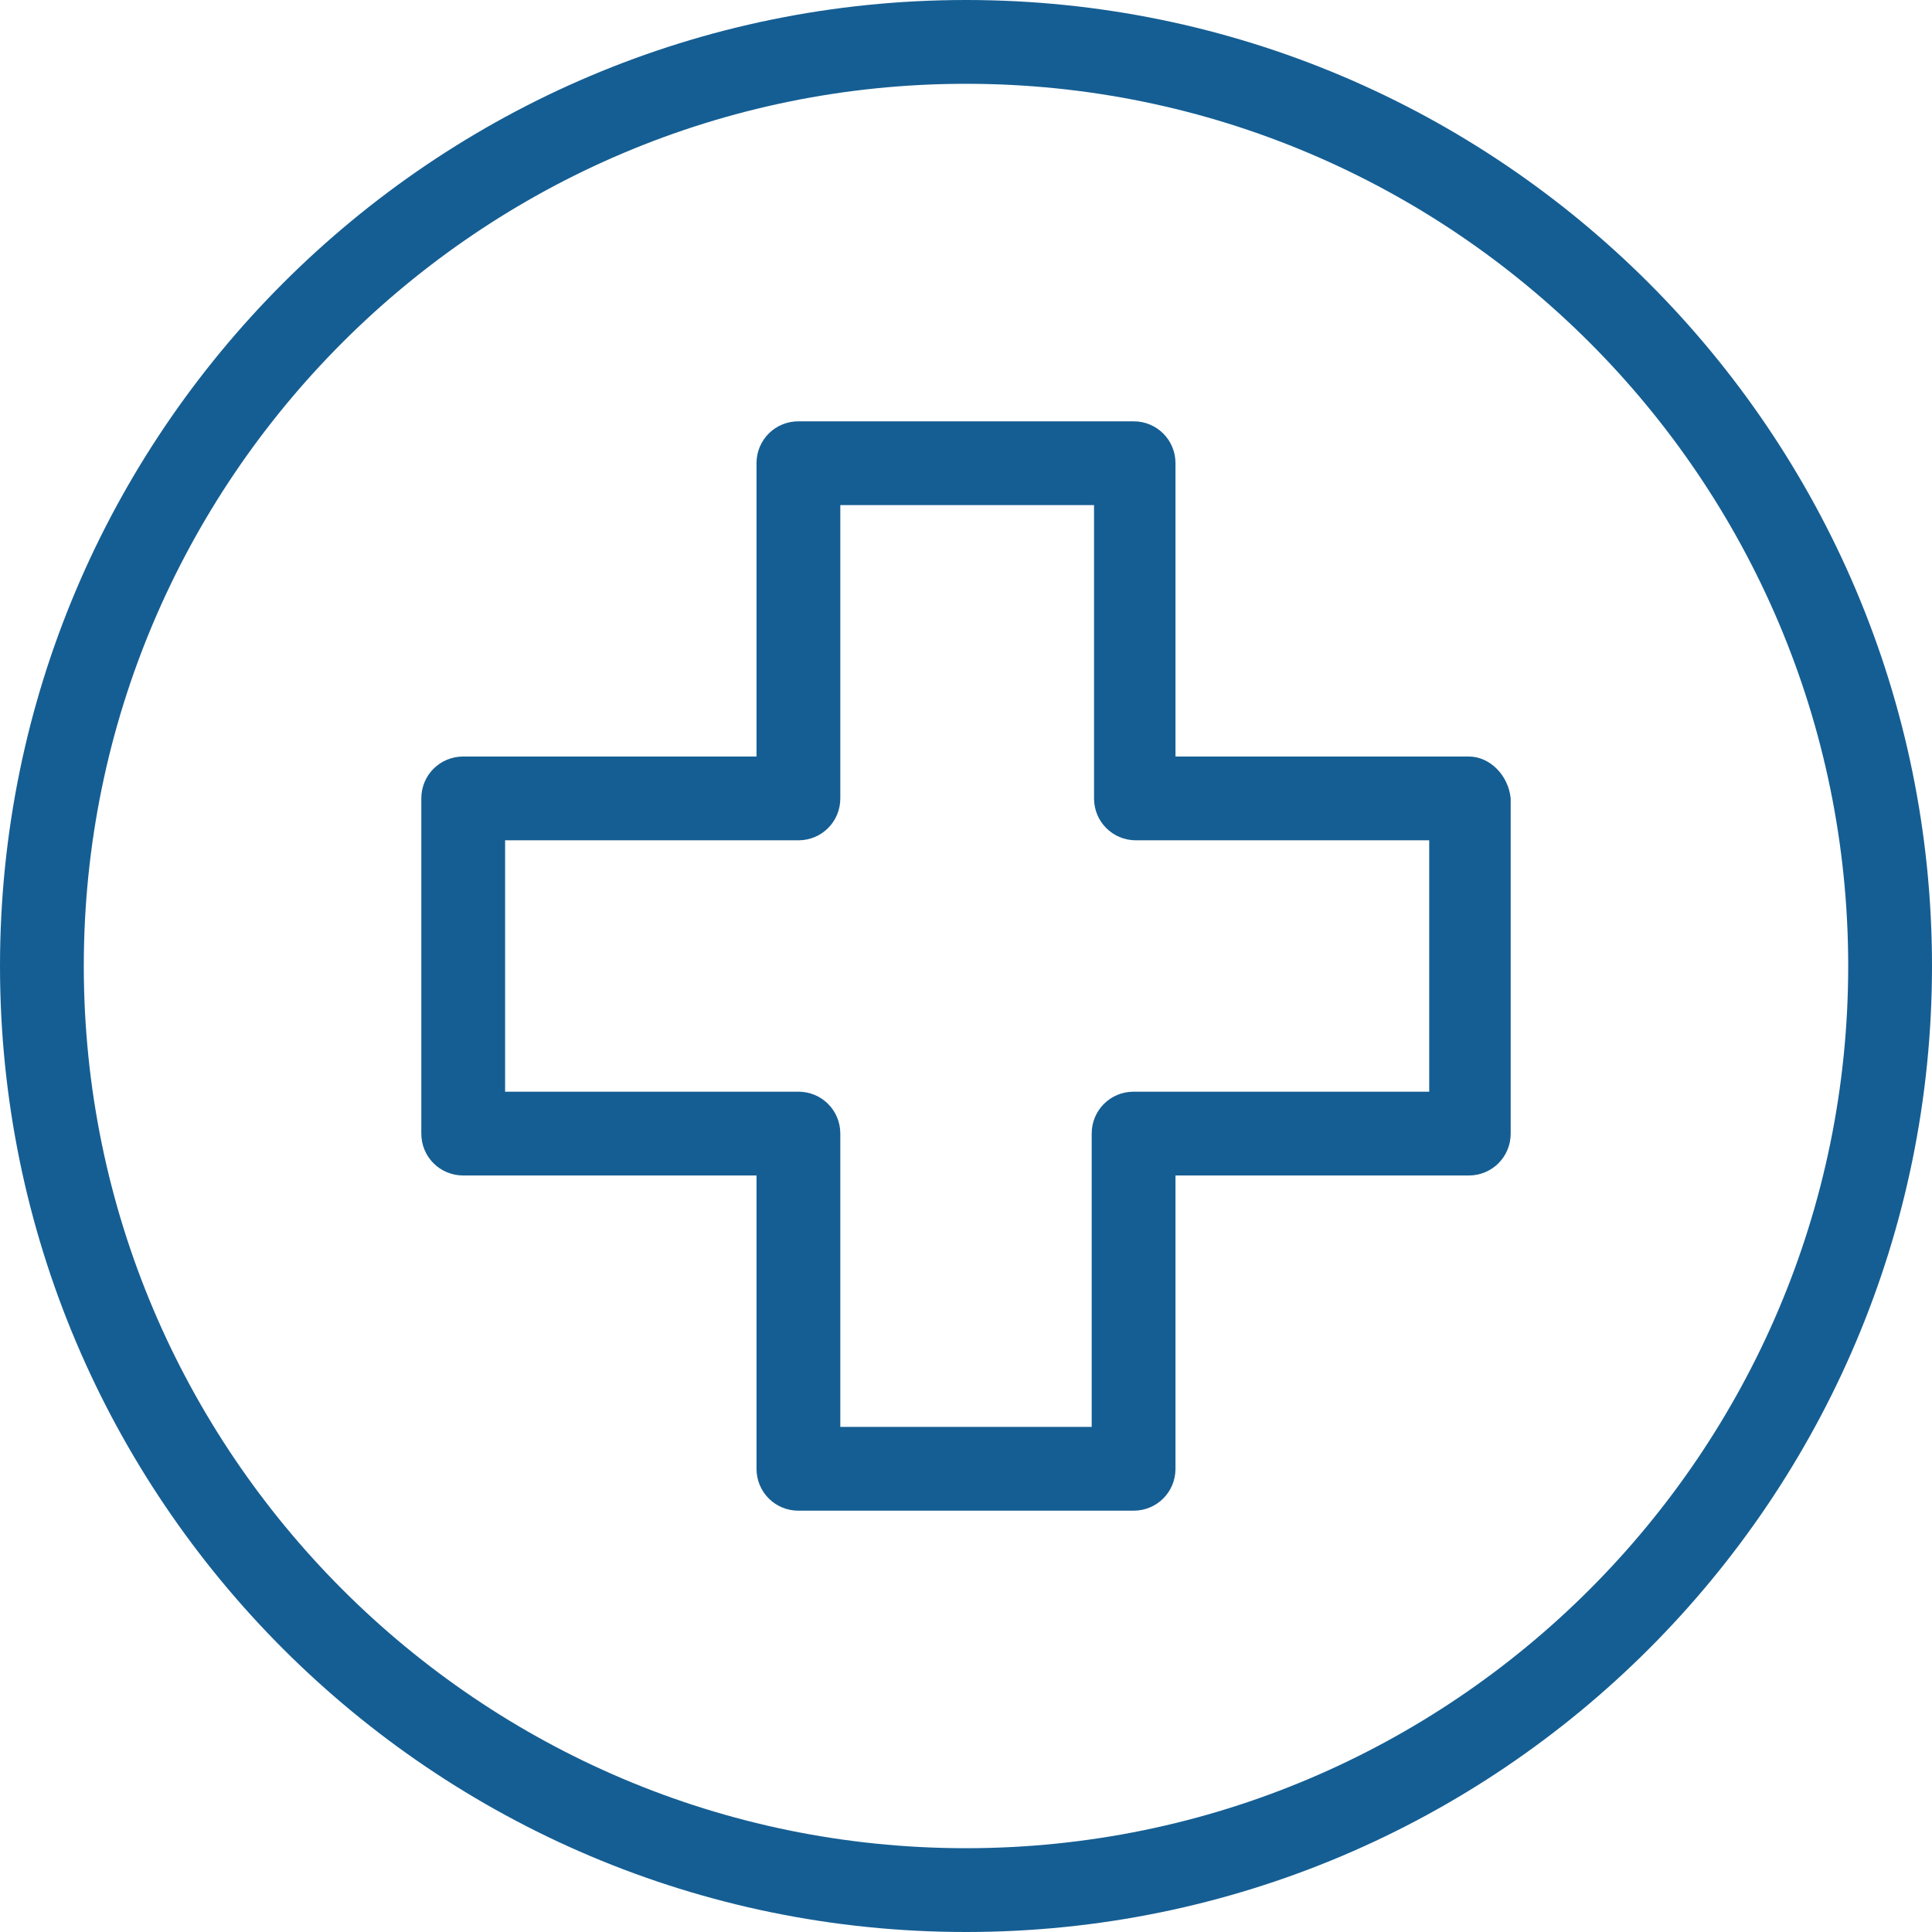
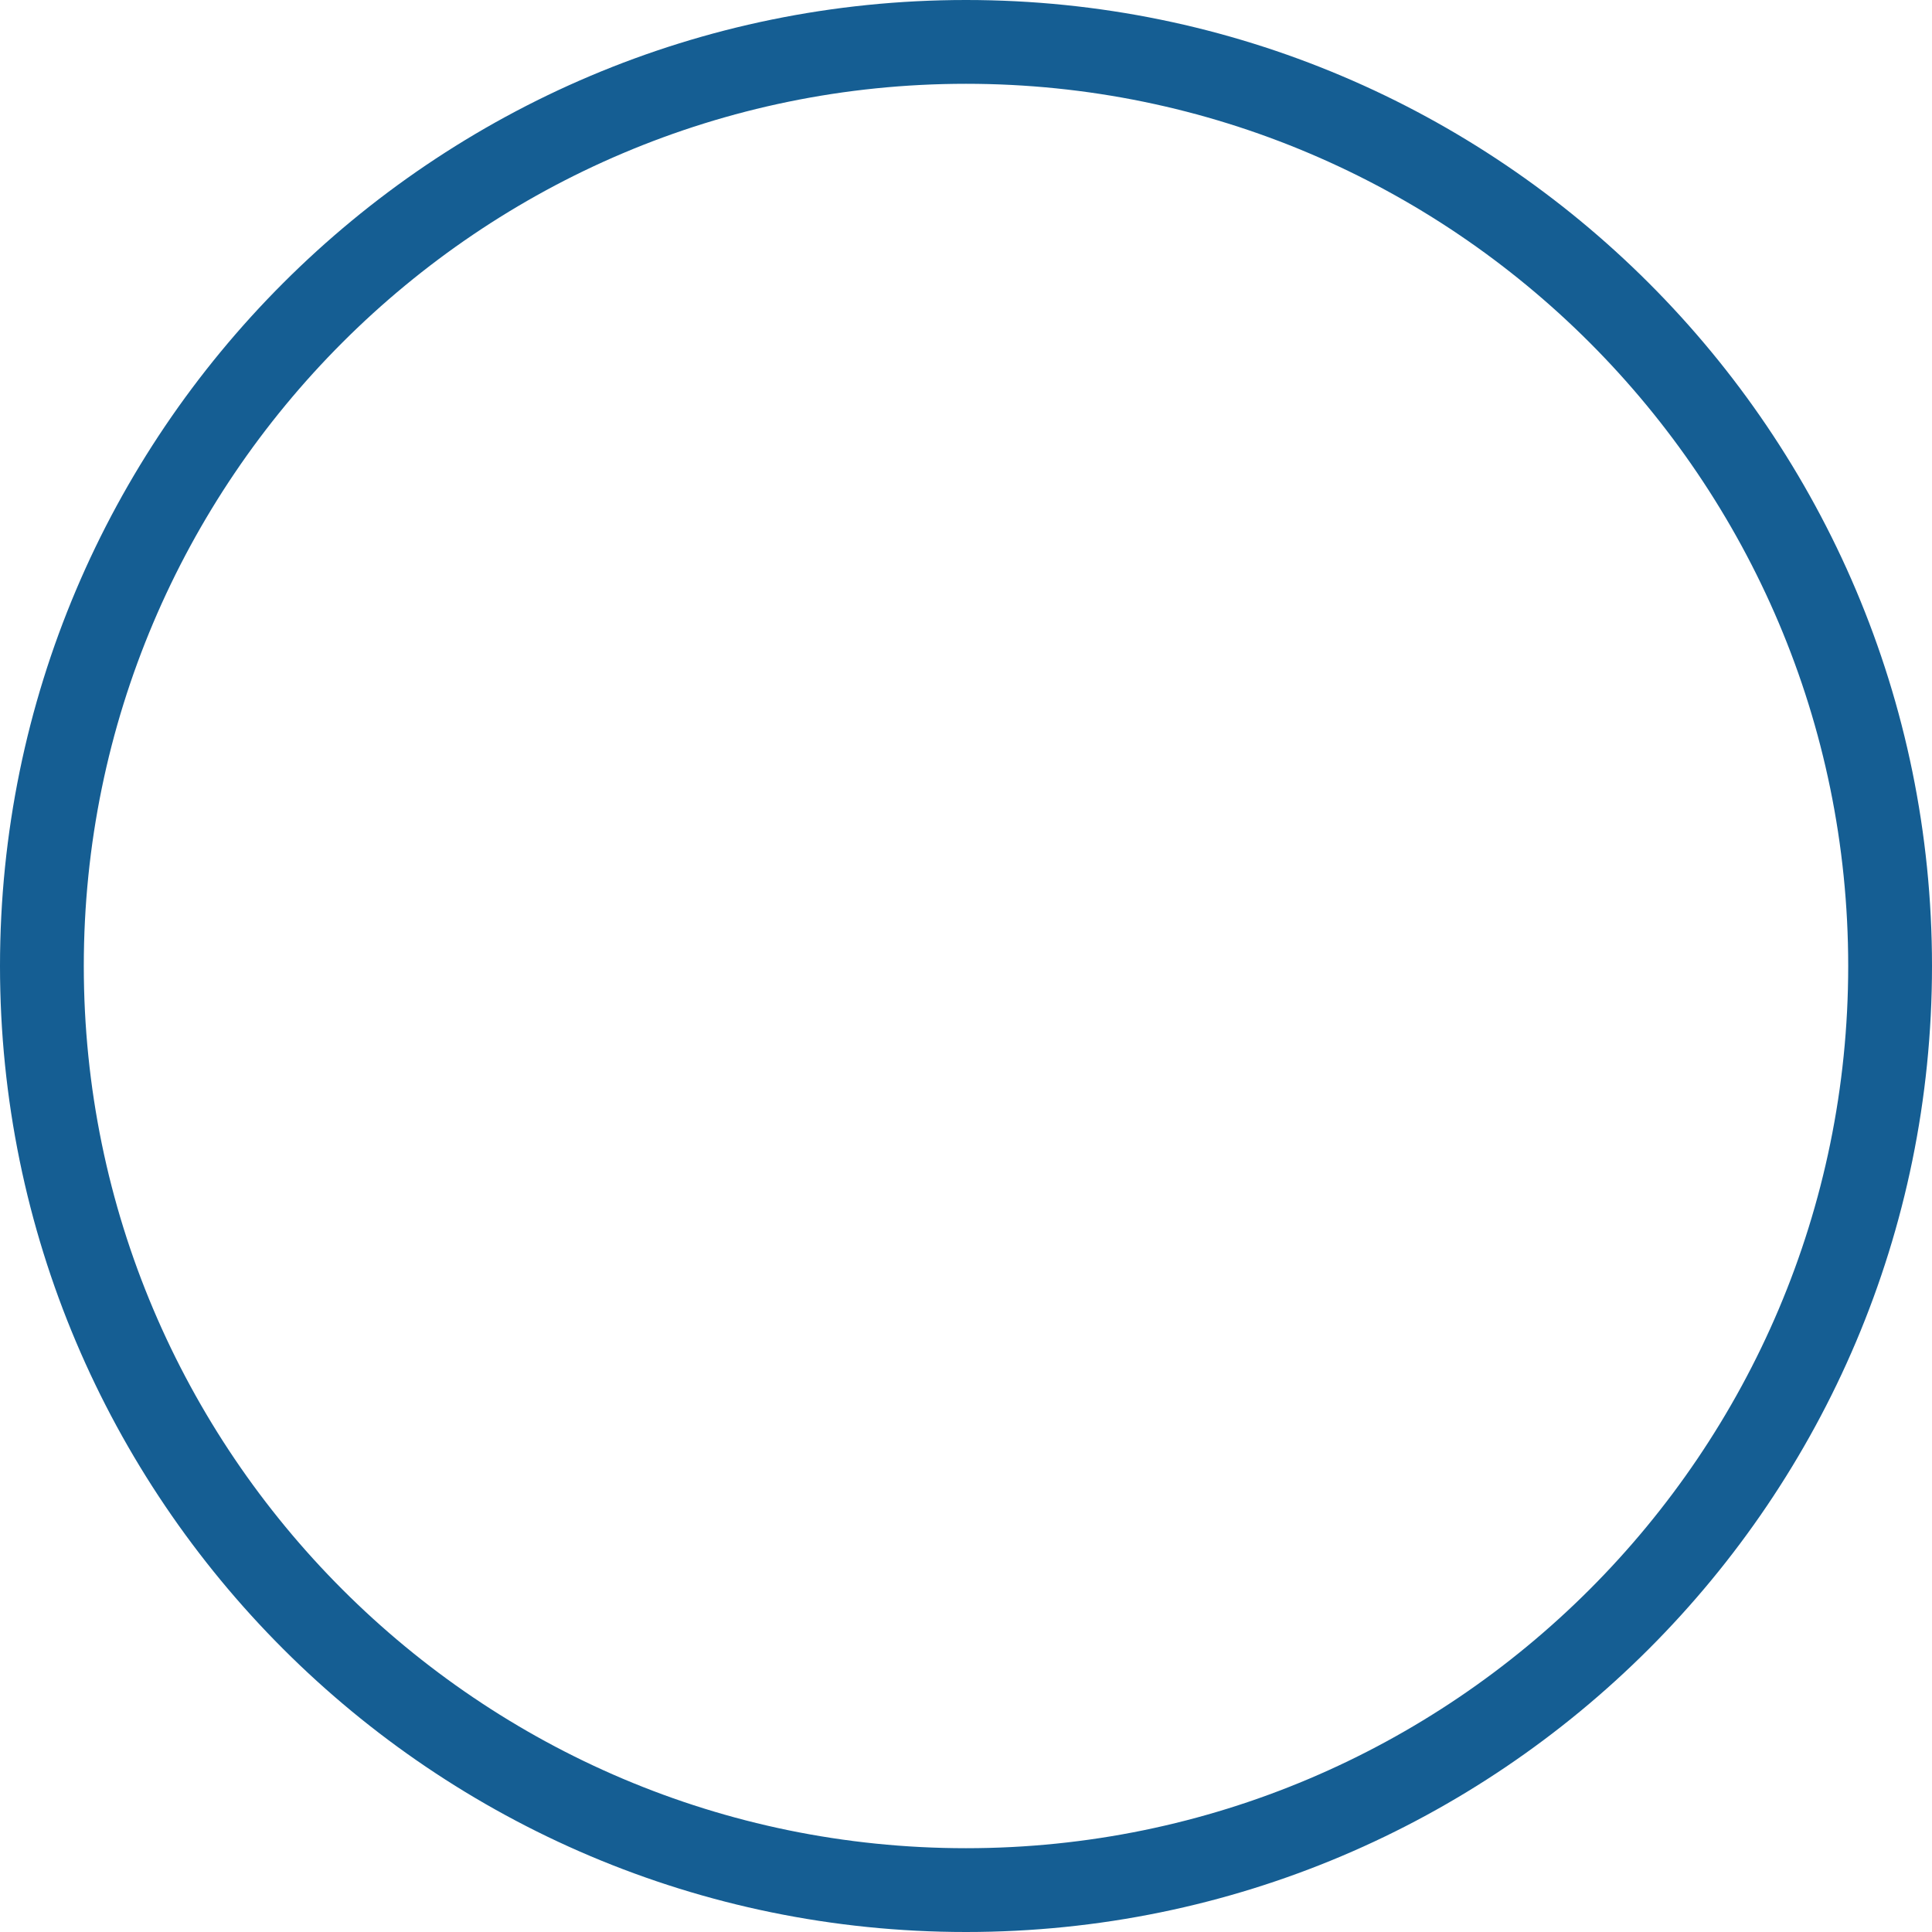
<svg xmlns="http://www.w3.org/2000/svg" width="70" height="70" viewBox="0 0 70 70" fill="none">
-   <path d="M35 0C15.687 0 0 15.687 0 35C0 54.313 15.687 70 35 70C54.313 70 70 54.313 70 35C70 15.687 54.313 0 35 0ZM35 66.964C17.373 66.964 3.036 52.627 3.036 35C3.036 17.373 17.373 3.036 35 3.036C52.627 3.036 66.964 17.373 66.964 35C66.964 52.627 52.627 66.964 35 66.964Z" fill="#155E93" />
-   <path d="M53.217 27.41H42.59V16.783C42.59 15.94 41.916 15.265 41.072 15.265H28.928C28.084 15.265 27.41 15.94 27.41 16.783V27.41H16.783C15.94 27.41 15.265 28.084 15.265 28.928V41.072C15.265 41.916 15.94 42.59 16.783 42.59H27.41V53.217C27.41 54.06 28.084 54.735 28.928 54.735H41.072C41.916 54.735 42.59 54.06 42.59 53.217V42.59H53.217C54.06 42.59 54.735 41.916 54.735 41.072V28.928C54.651 28.084 53.976 27.41 53.217 27.41ZM51.783 39.554H41.072C40.229 39.554 39.554 40.229 39.554 41.072V51.699H30.446V41.072C30.446 40.229 29.771 39.554 28.928 39.554H18.301V30.446H28.928C29.771 30.446 30.446 29.771 30.446 28.928V18.301H39.639V28.928C39.639 29.771 40.313 30.446 41.157 30.446H51.783V39.554Z" fill="#155E93" />
+   <path d="M35 0C15.687 0 0 15.687 0 35C0 54.313 15.687 70 35 70C54.313 70 70 54.313 70 35C70 15.687 54.313 0 35 0M35 66.964C17.373 66.964 3.036 52.627 3.036 35C3.036 17.373 17.373 3.036 35 3.036C52.627 3.036 66.964 17.373 66.964 35C66.964 52.627 52.627 66.964 35 66.964Z" fill="#155E93" />
</svg>